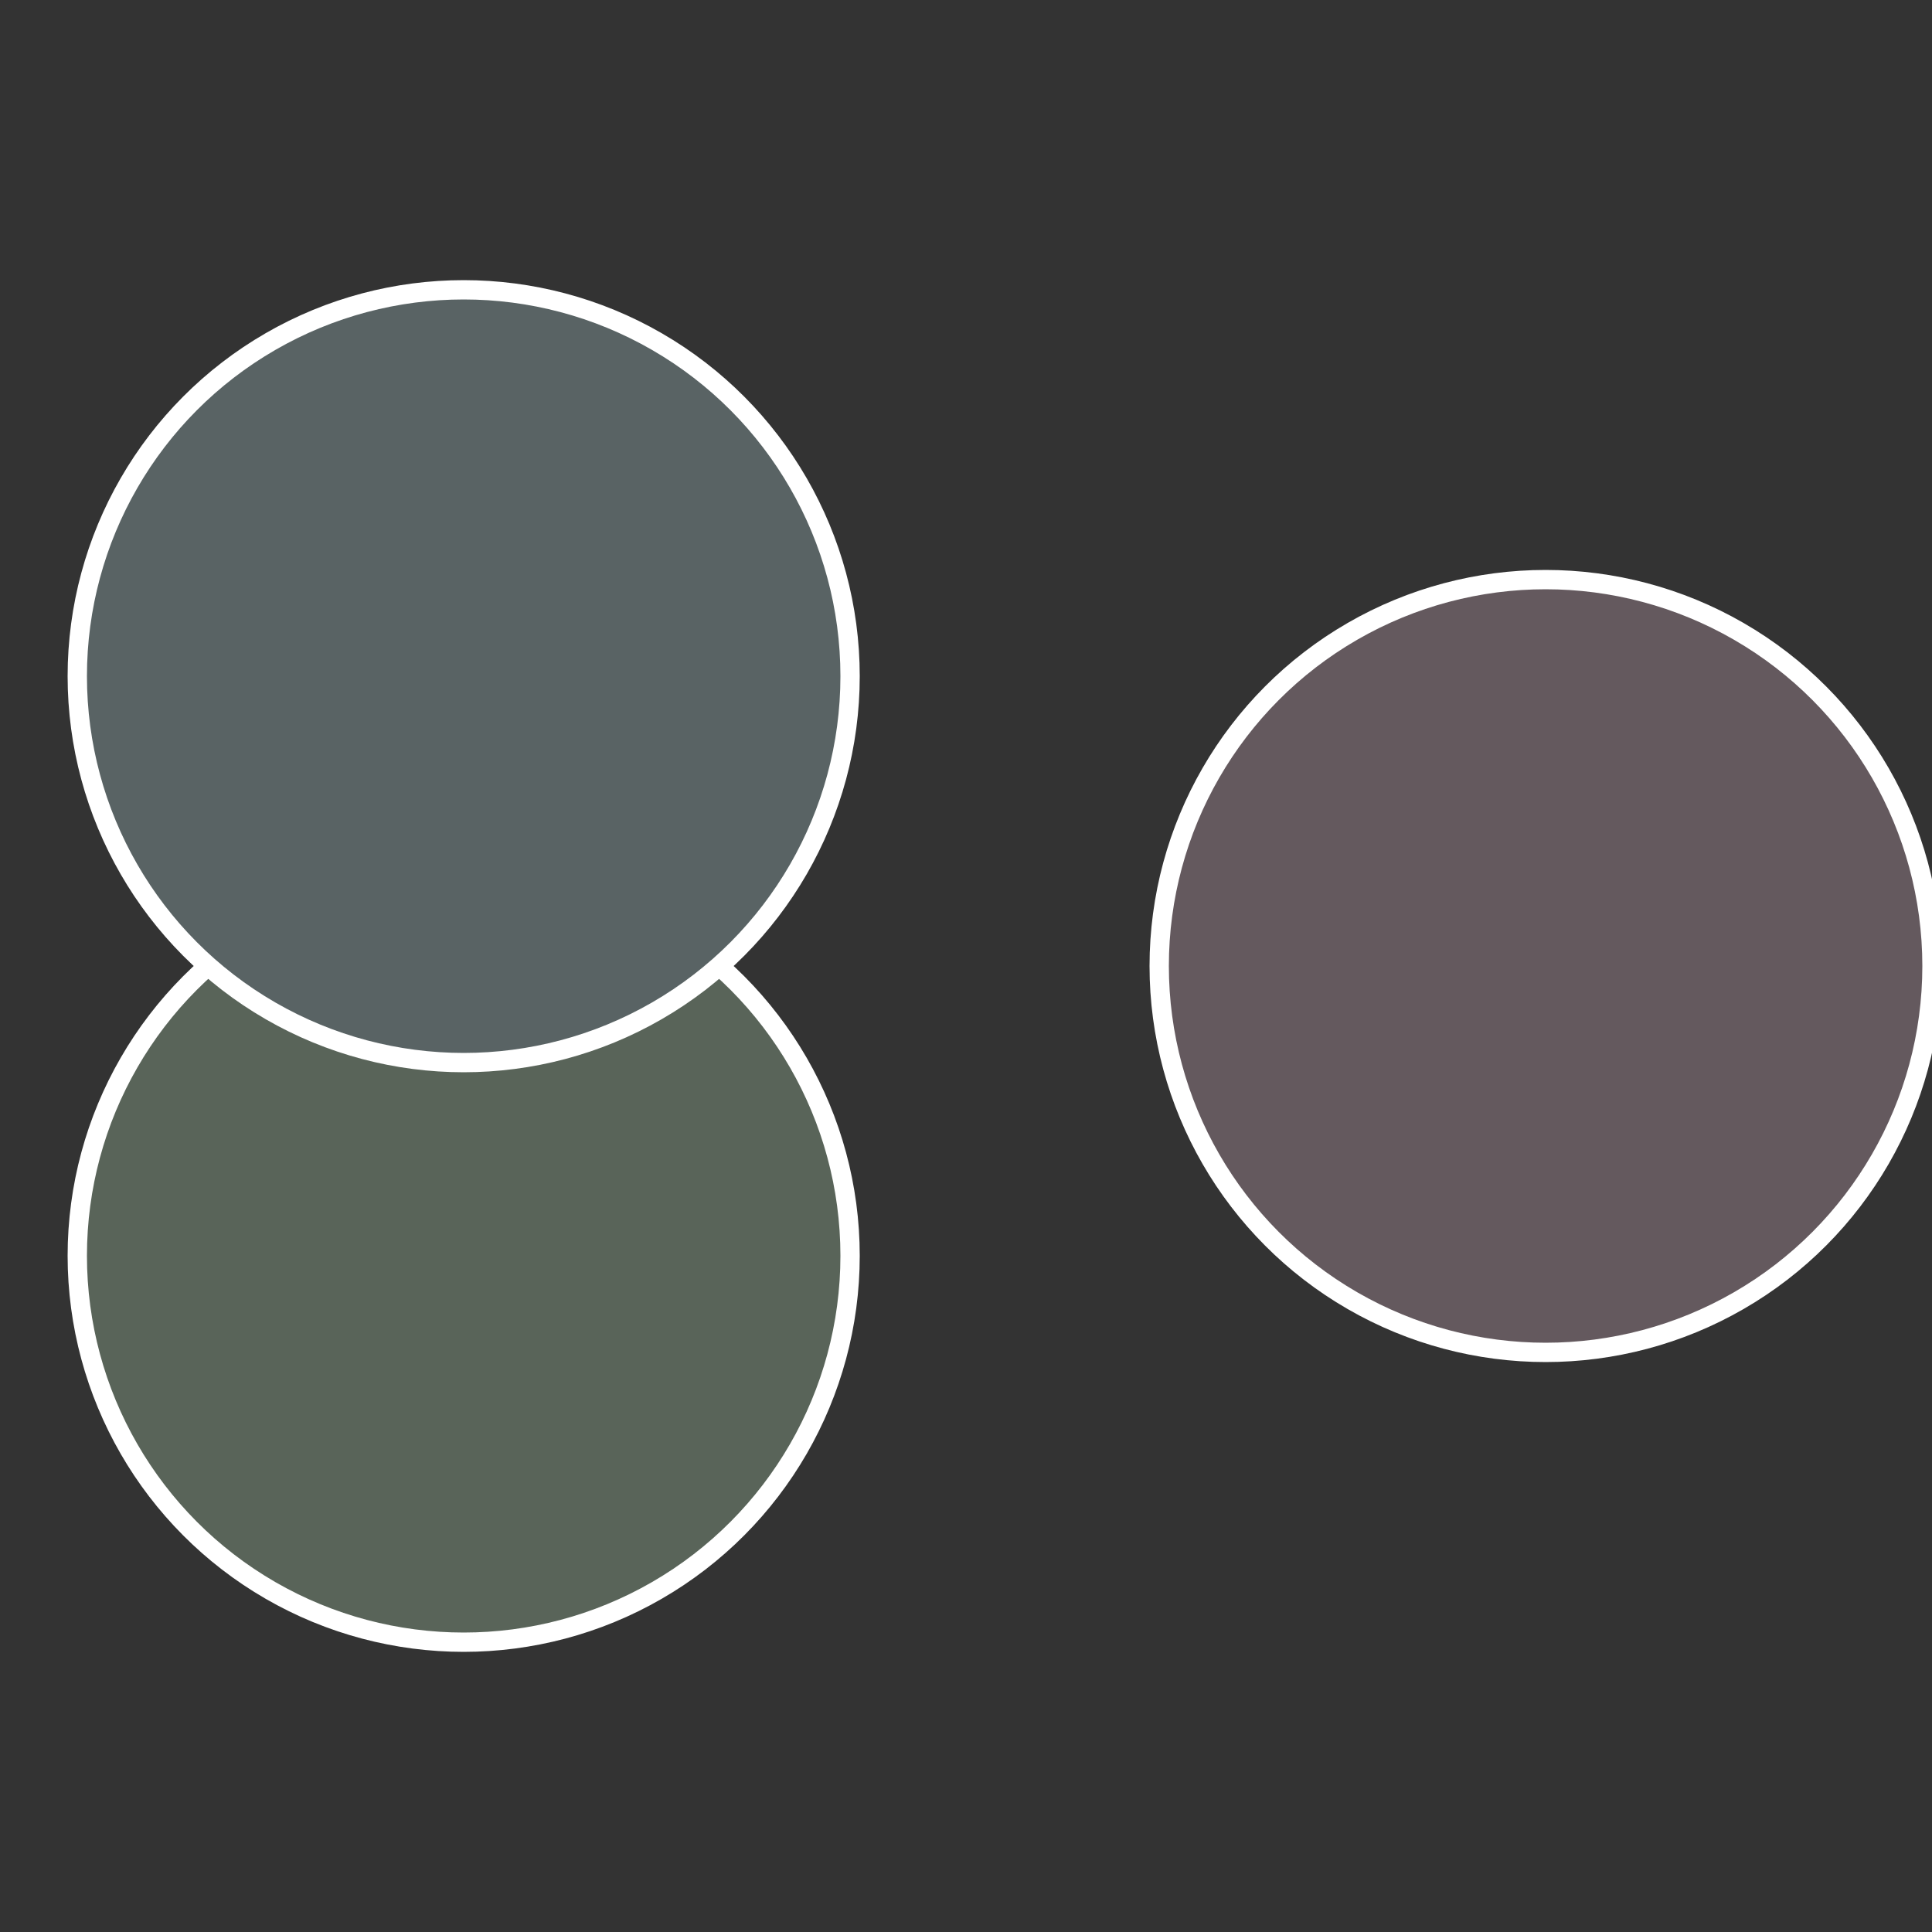
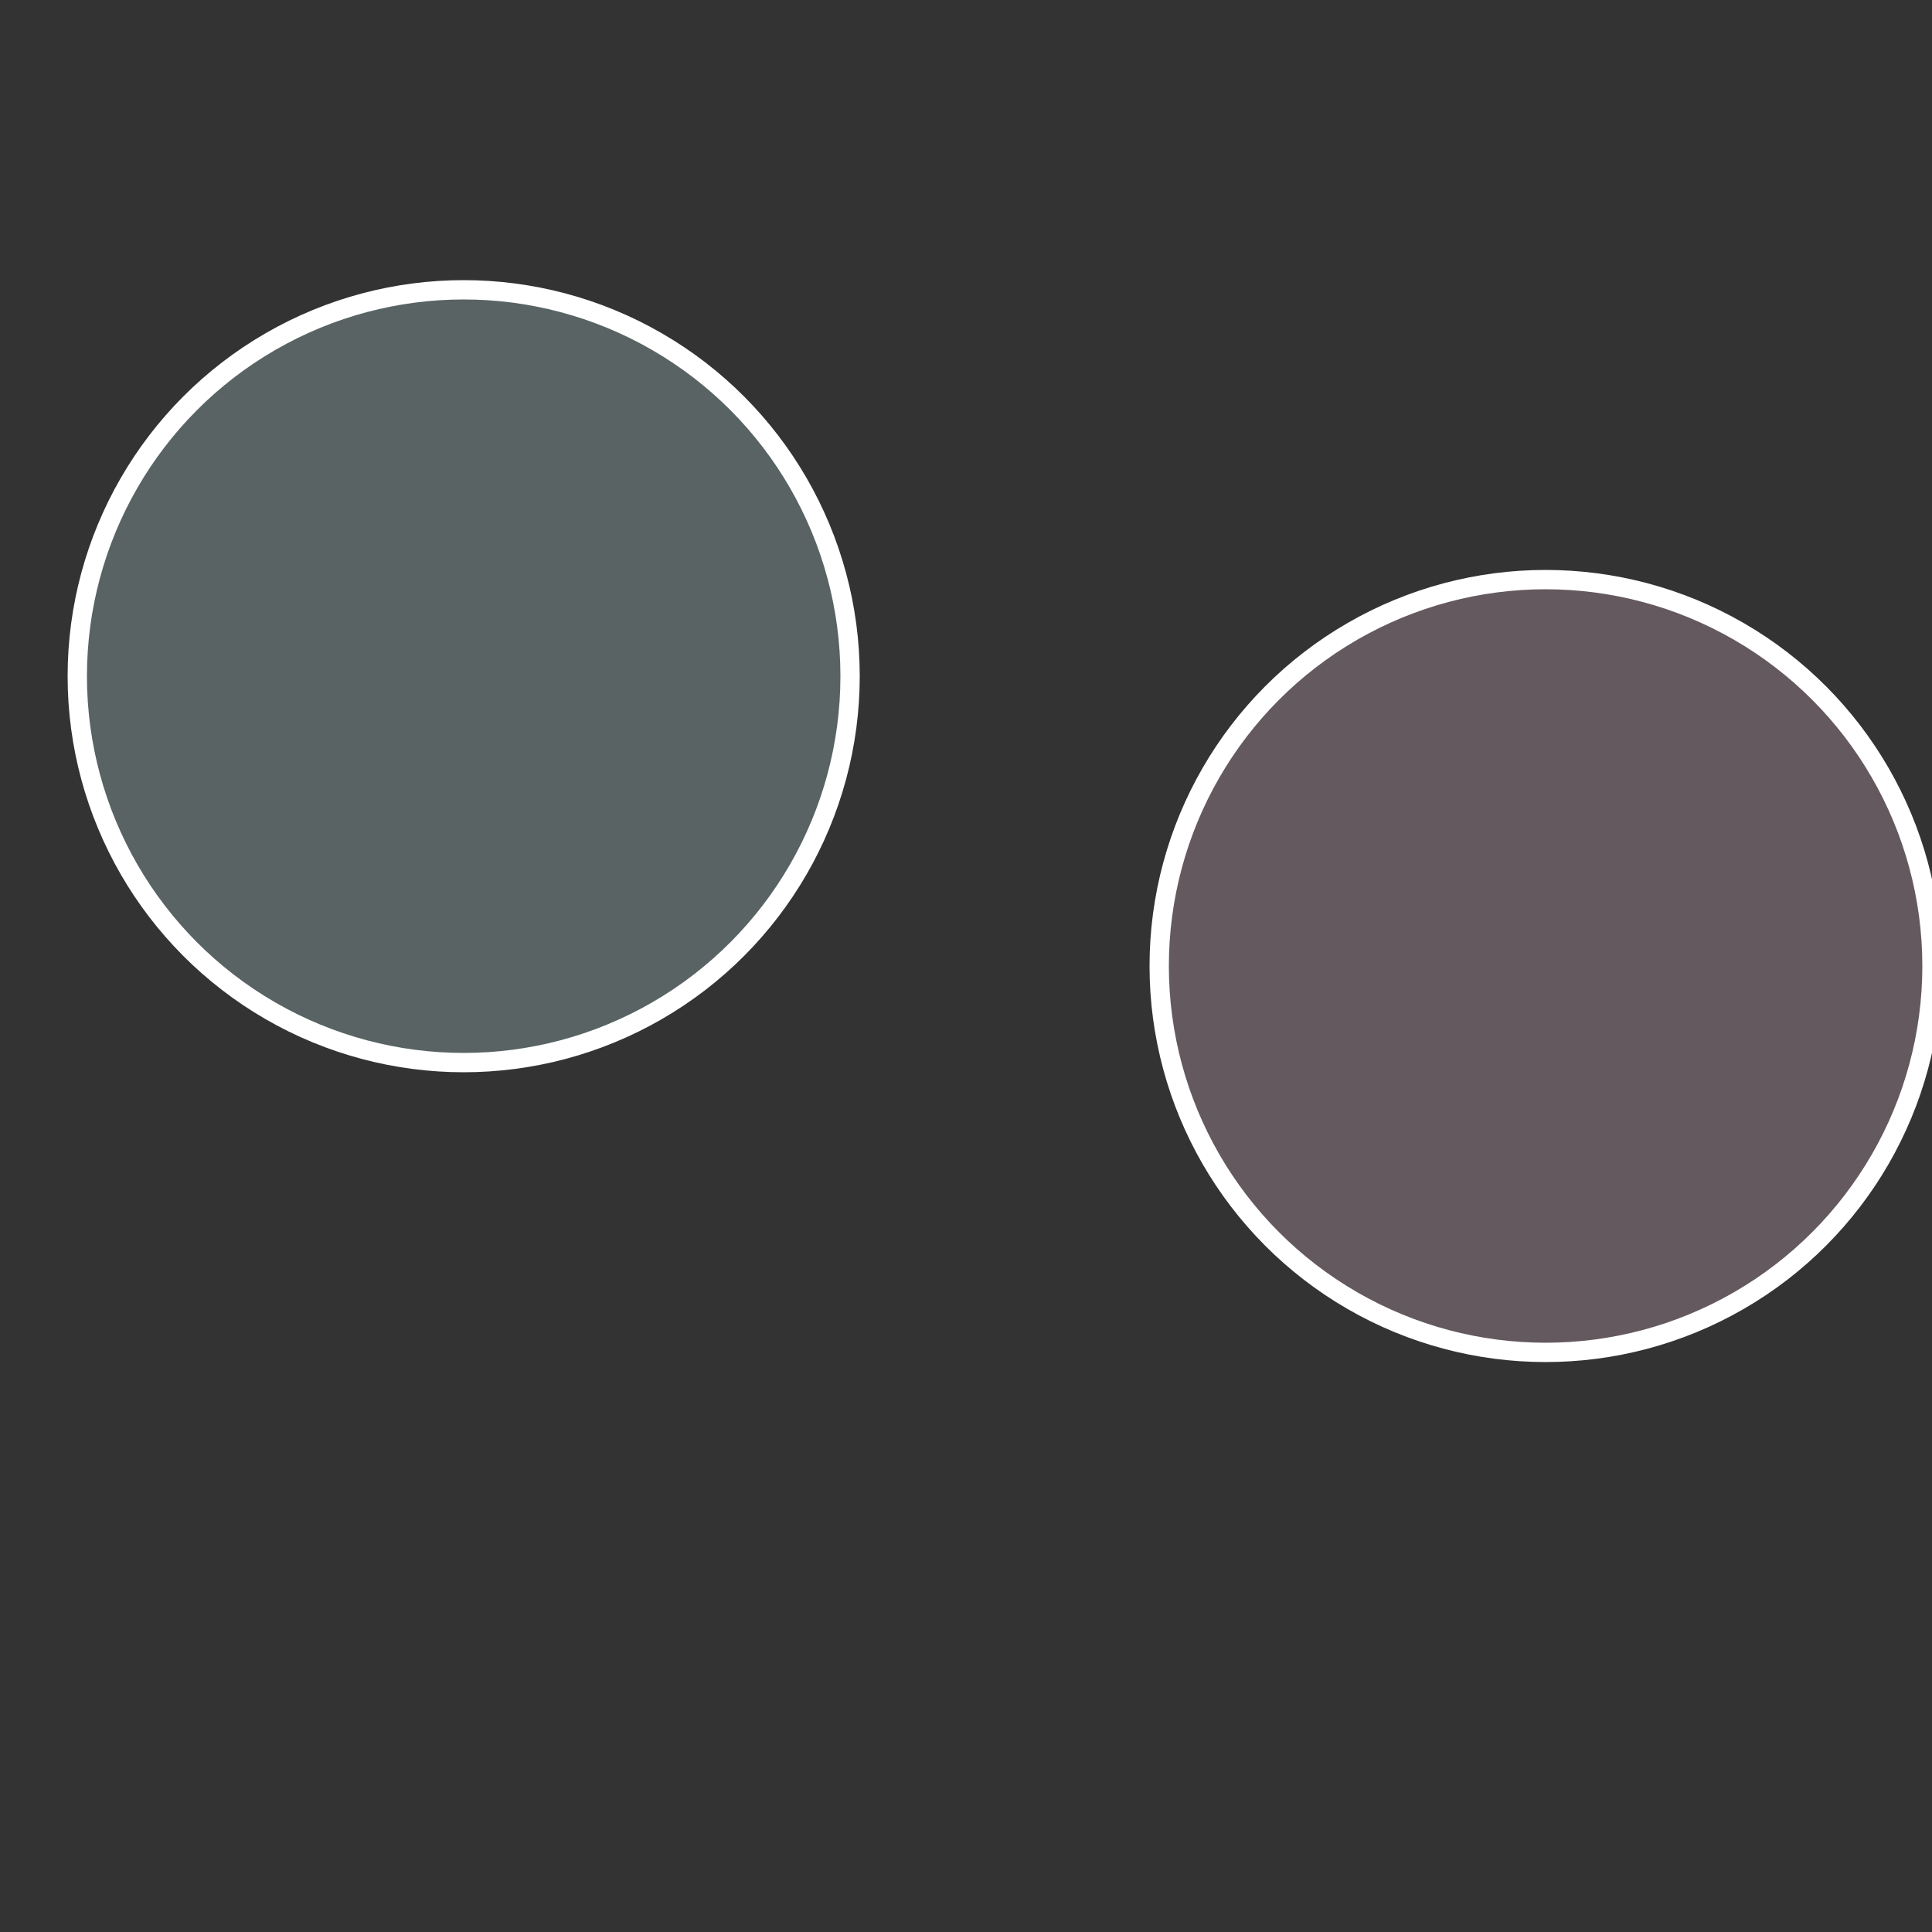
<svg xmlns="http://www.w3.org/2000/svg" width="500" height="500" viewBox="-1 -1 2 2">
  <rect x="-1" y="-1" width="2" height="2" fill="#333333" stroke="none" />
  <circle cx="0.6" cy="0" r="0.4" fill="#64595e" stroke="#fff" stroke-width="1%" />
-   <circle cx="-0.52" cy="0.3" r="0.4" fill="#596459" stroke="#fff" stroke-width="1%" />
  <circle cx="-0.52" cy="-0.3" r="0.4" fill="#596364" stroke="#fff" stroke-width="1%" />
</svg>